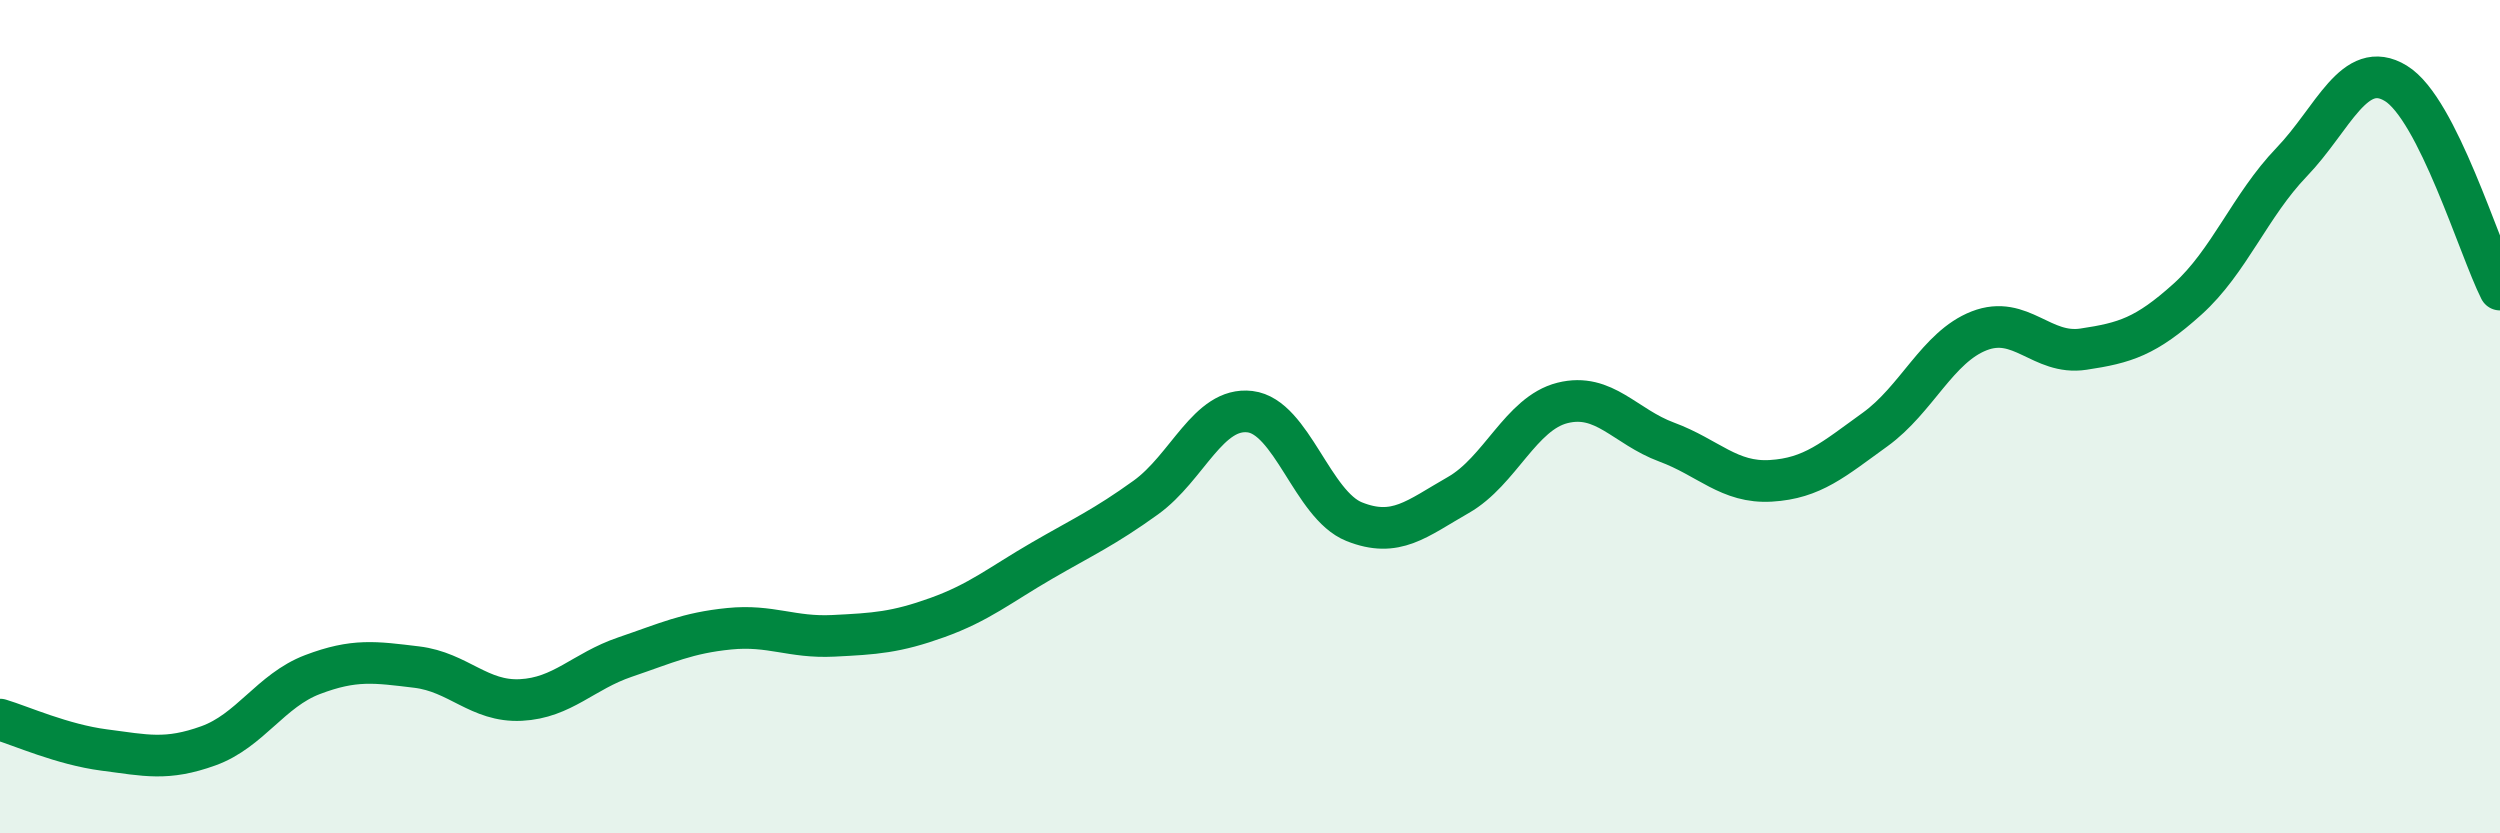
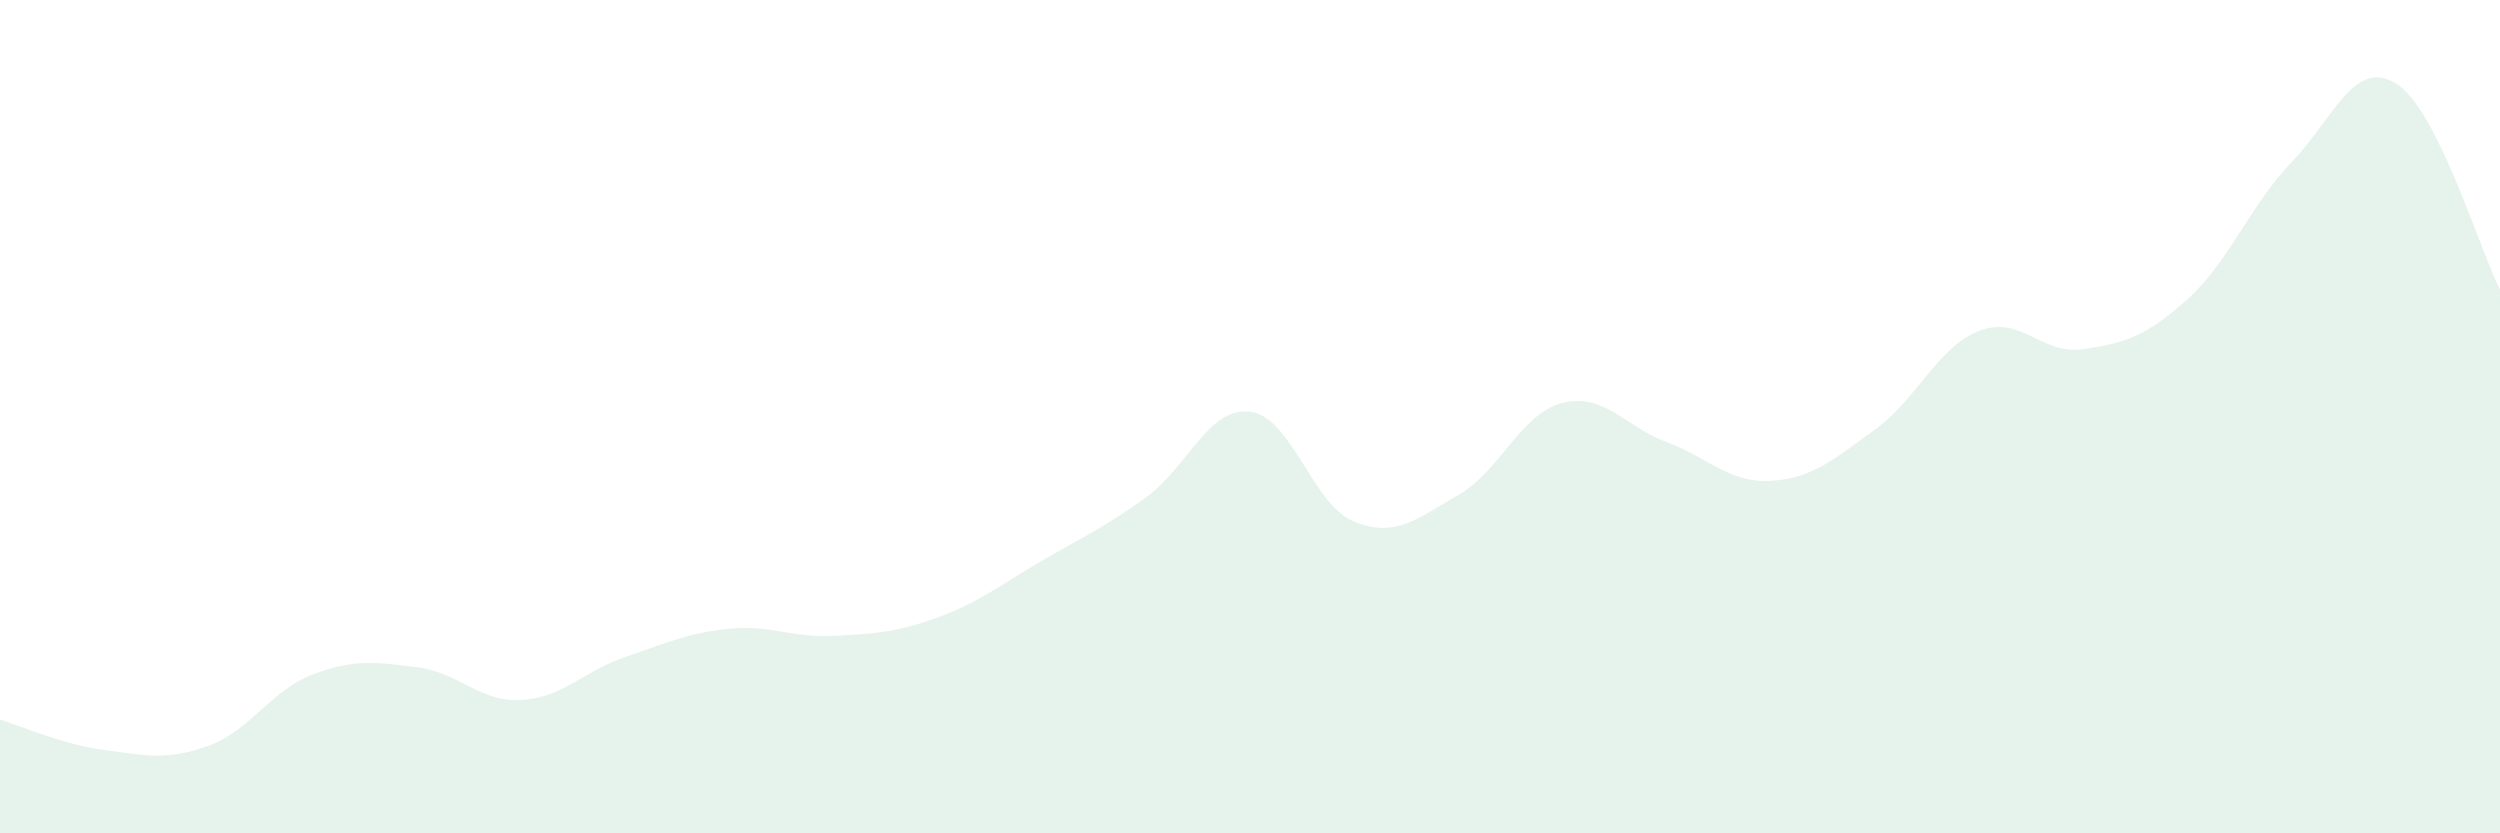
<svg xmlns="http://www.w3.org/2000/svg" width="60" height="20" viewBox="0 0 60 20">
  <path d="M 0,17.27 C 0.5,17.42 1.5,17.87 2.5,18 C 3.5,18.13 4,18.26 5,17.9 C 6,17.54 6.5,16.57 7.5,16.19 C 8.5,15.81 9,15.89 10,16.01 C 11,16.13 11.5,16.85 12.5,16.8 C 13.5,16.75 14,16.11 15,15.77 C 16,15.43 16.5,15.19 17.5,15.09 C 18.5,14.99 19,15.31 20,15.26 C 21,15.21 21.5,15.18 22.5,14.82 C 23.5,14.46 24,14.04 25,13.46 C 26,12.88 26.5,12.66 27.5,11.94 C 28.5,11.22 29,9.76 30,9.88 C 31,10 31.5,12.12 32.5,12.52 C 33.5,12.92 34,12.45 35,11.88 C 36,11.31 36.5,9.92 37.5,9.67 C 38.5,9.42 39,10.24 40,10.61 C 41,10.98 41.5,11.6 42.5,11.54 C 43.5,11.48 44,11.03 45,10.31 C 46,9.59 46.5,8.33 47.5,7.94 C 48.5,7.55 49,8.53 50,8.38 C 51,8.23 51.5,8.08 52.5,7.18 C 53.5,6.28 54,4.93 55,3.89 C 56,2.85 56.5,1.39 57.5,2 C 58.5,2.61 59.5,5.96 60,6.95L60 20L0 20Z" fill="#008740" opacity="0.1" stroke-linecap="round" stroke-linejoin="round" />
-   <path d="M 0,17.27 C 0.5,17.42 1.5,17.87 2.5,18 C 3.5,18.13 4,18.26 5,17.9 C 6,17.54 6.5,16.57 7.5,16.19 C 8.5,15.81 9,15.89 10,16.01 C 11,16.13 11.5,16.85 12.5,16.8 C 13.5,16.75 14,16.11 15,15.77 C 16,15.43 16.5,15.19 17.5,15.09 C 18.5,14.99 19,15.31 20,15.26 C 21,15.21 21.5,15.18 22.5,14.82 C 23.5,14.46 24,14.04 25,13.46 C 26,12.88 26.5,12.66 27.5,11.94 C 28.5,11.22 29,9.76 30,9.88 C 31,10 31.5,12.12 32.5,12.52 C 33.5,12.92 34,12.45 35,11.88 C 36,11.31 36.5,9.92 37.5,9.67 C 38.5,9.42 39,10.24 40,10.61 C 41,10.98 41.5,11.6 42.5,11.54 C 43.5,11.48 44,11.03 45,10.31 C 46,9.59 46.5,8.33 47.5,7.94 C 48.5,7.55 49,8.53 50,8.38 C 51,8.23 51.5,8.08 52.5,7.18 C 53.5,6.28 54,4.93 55,3.89 C 56,2.85 56.5,1.39 57.5,2 C 58.5,2.61 59.5,5.96 60,6.95" stroke="#008740" stroke-width="1" fill="none" stroke-linecap="round" stroke-linejoin="round" />
</svg>